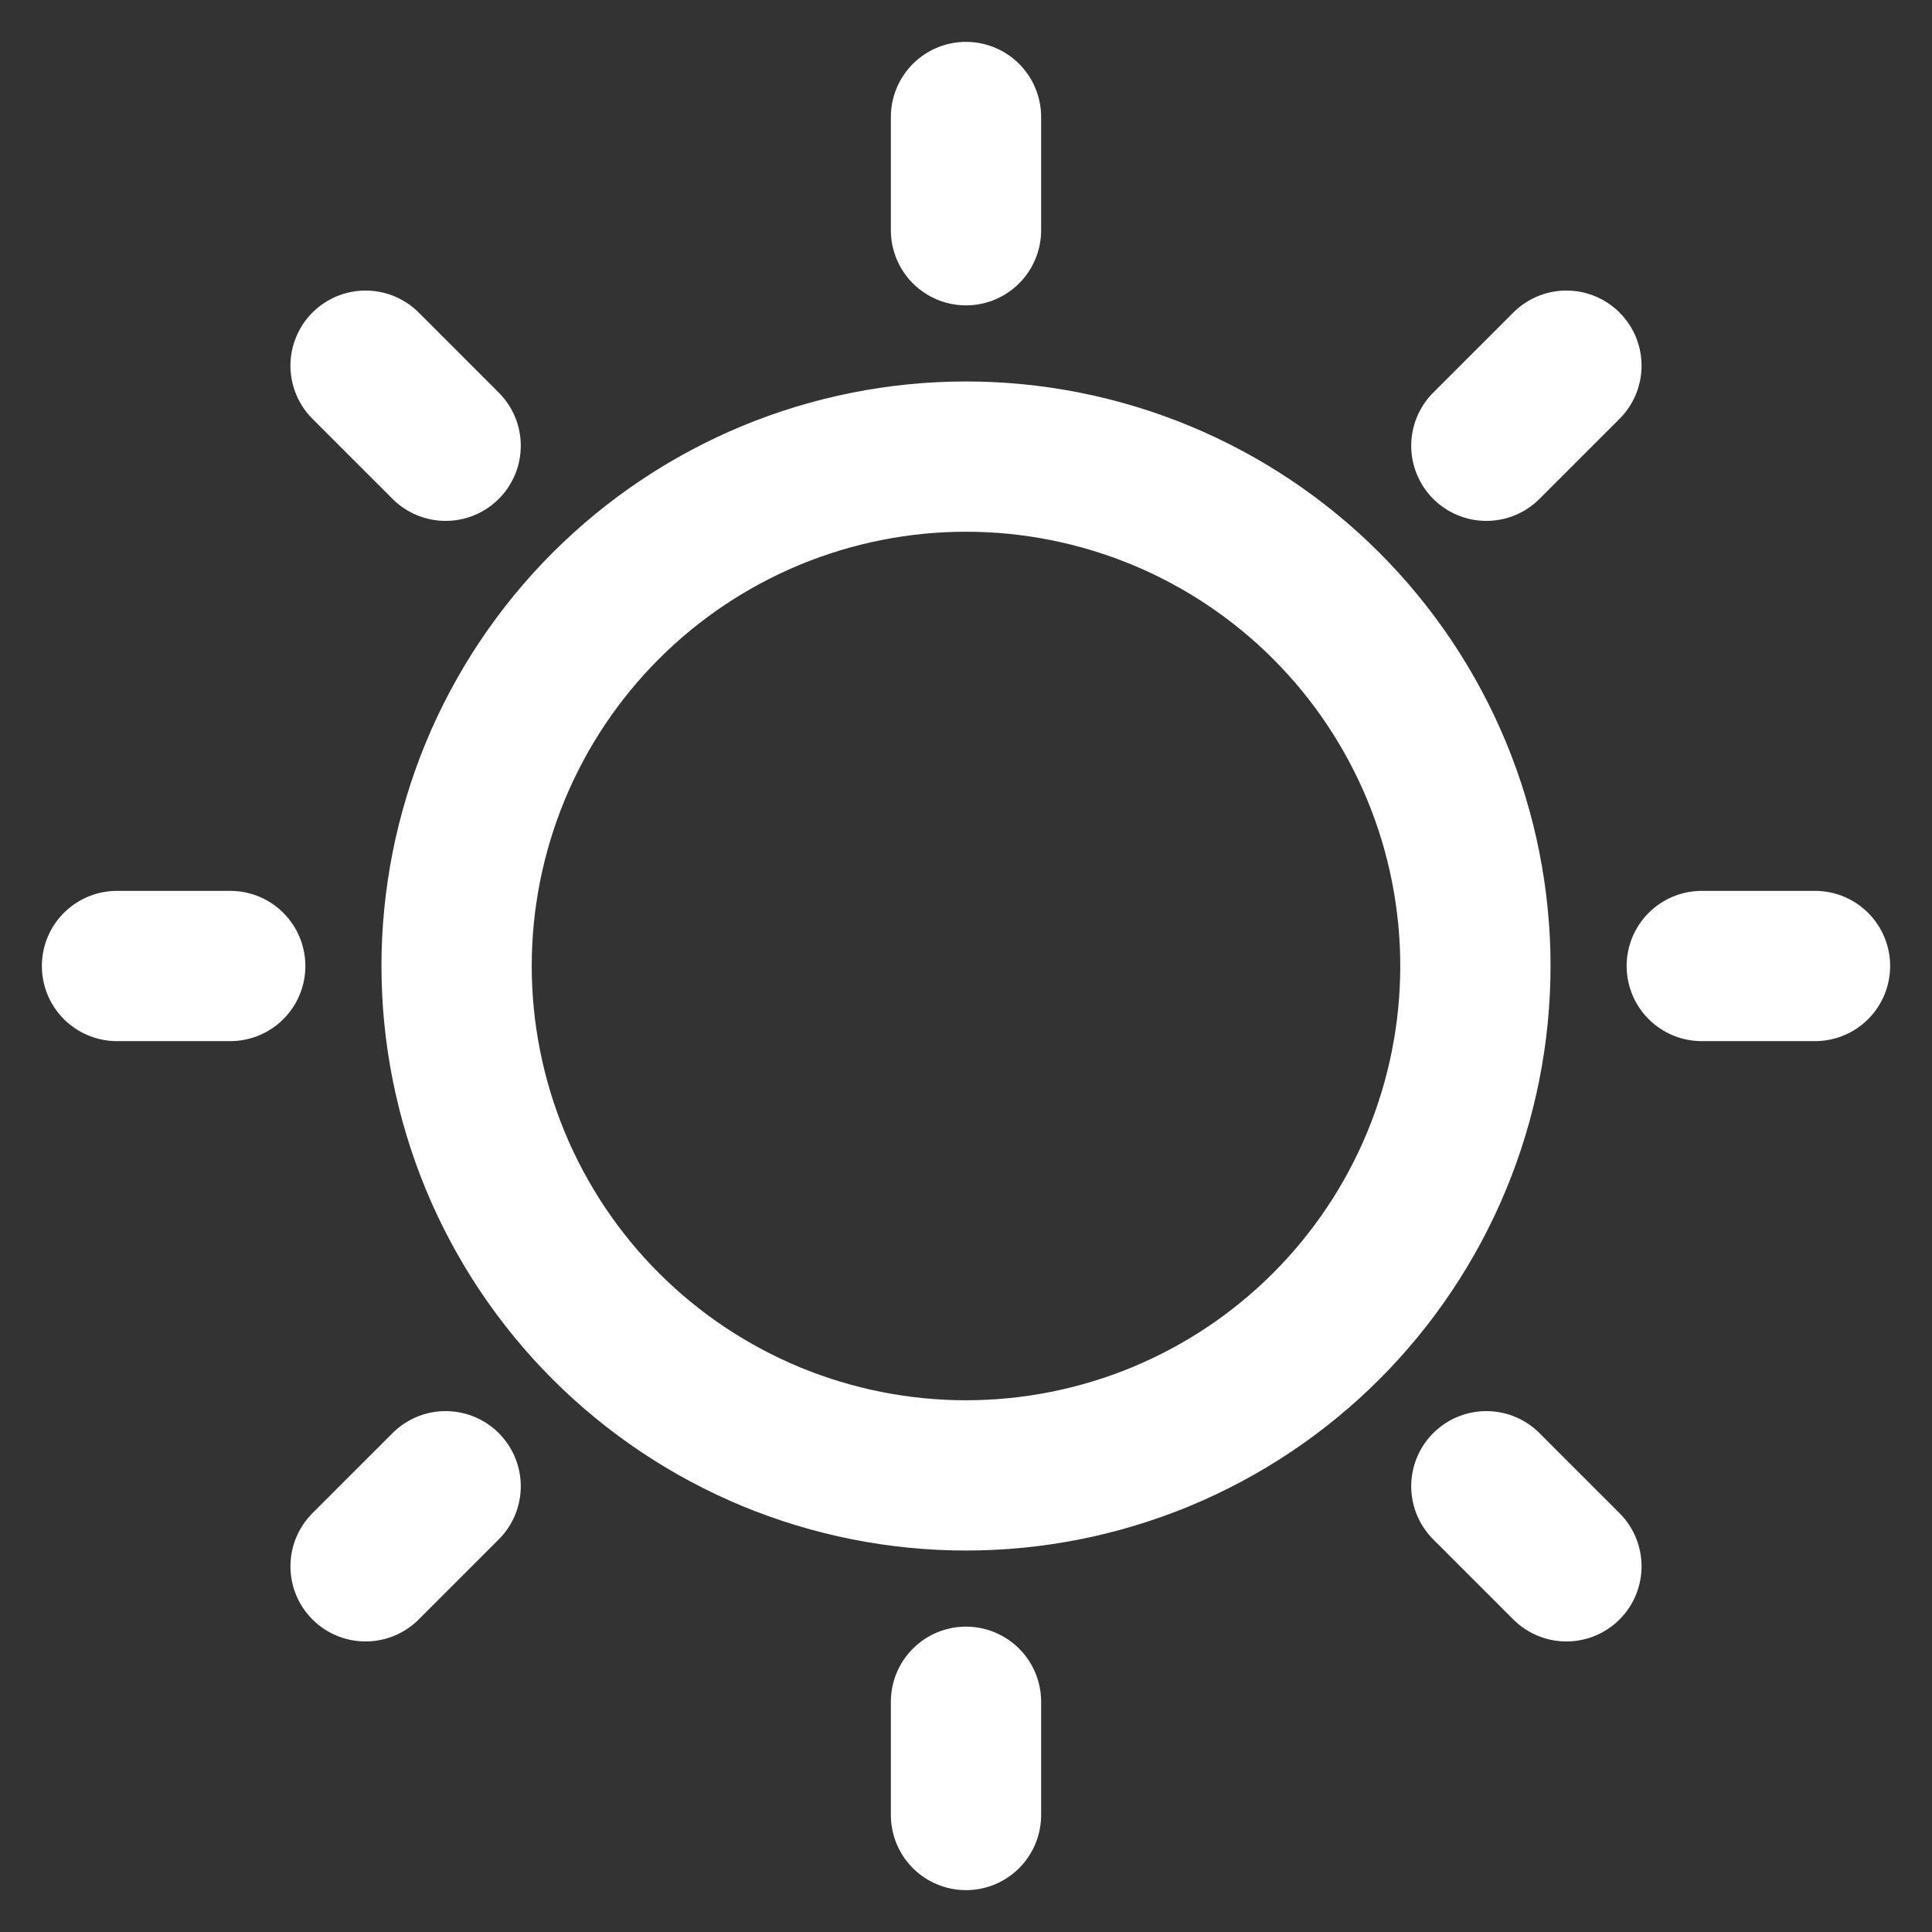
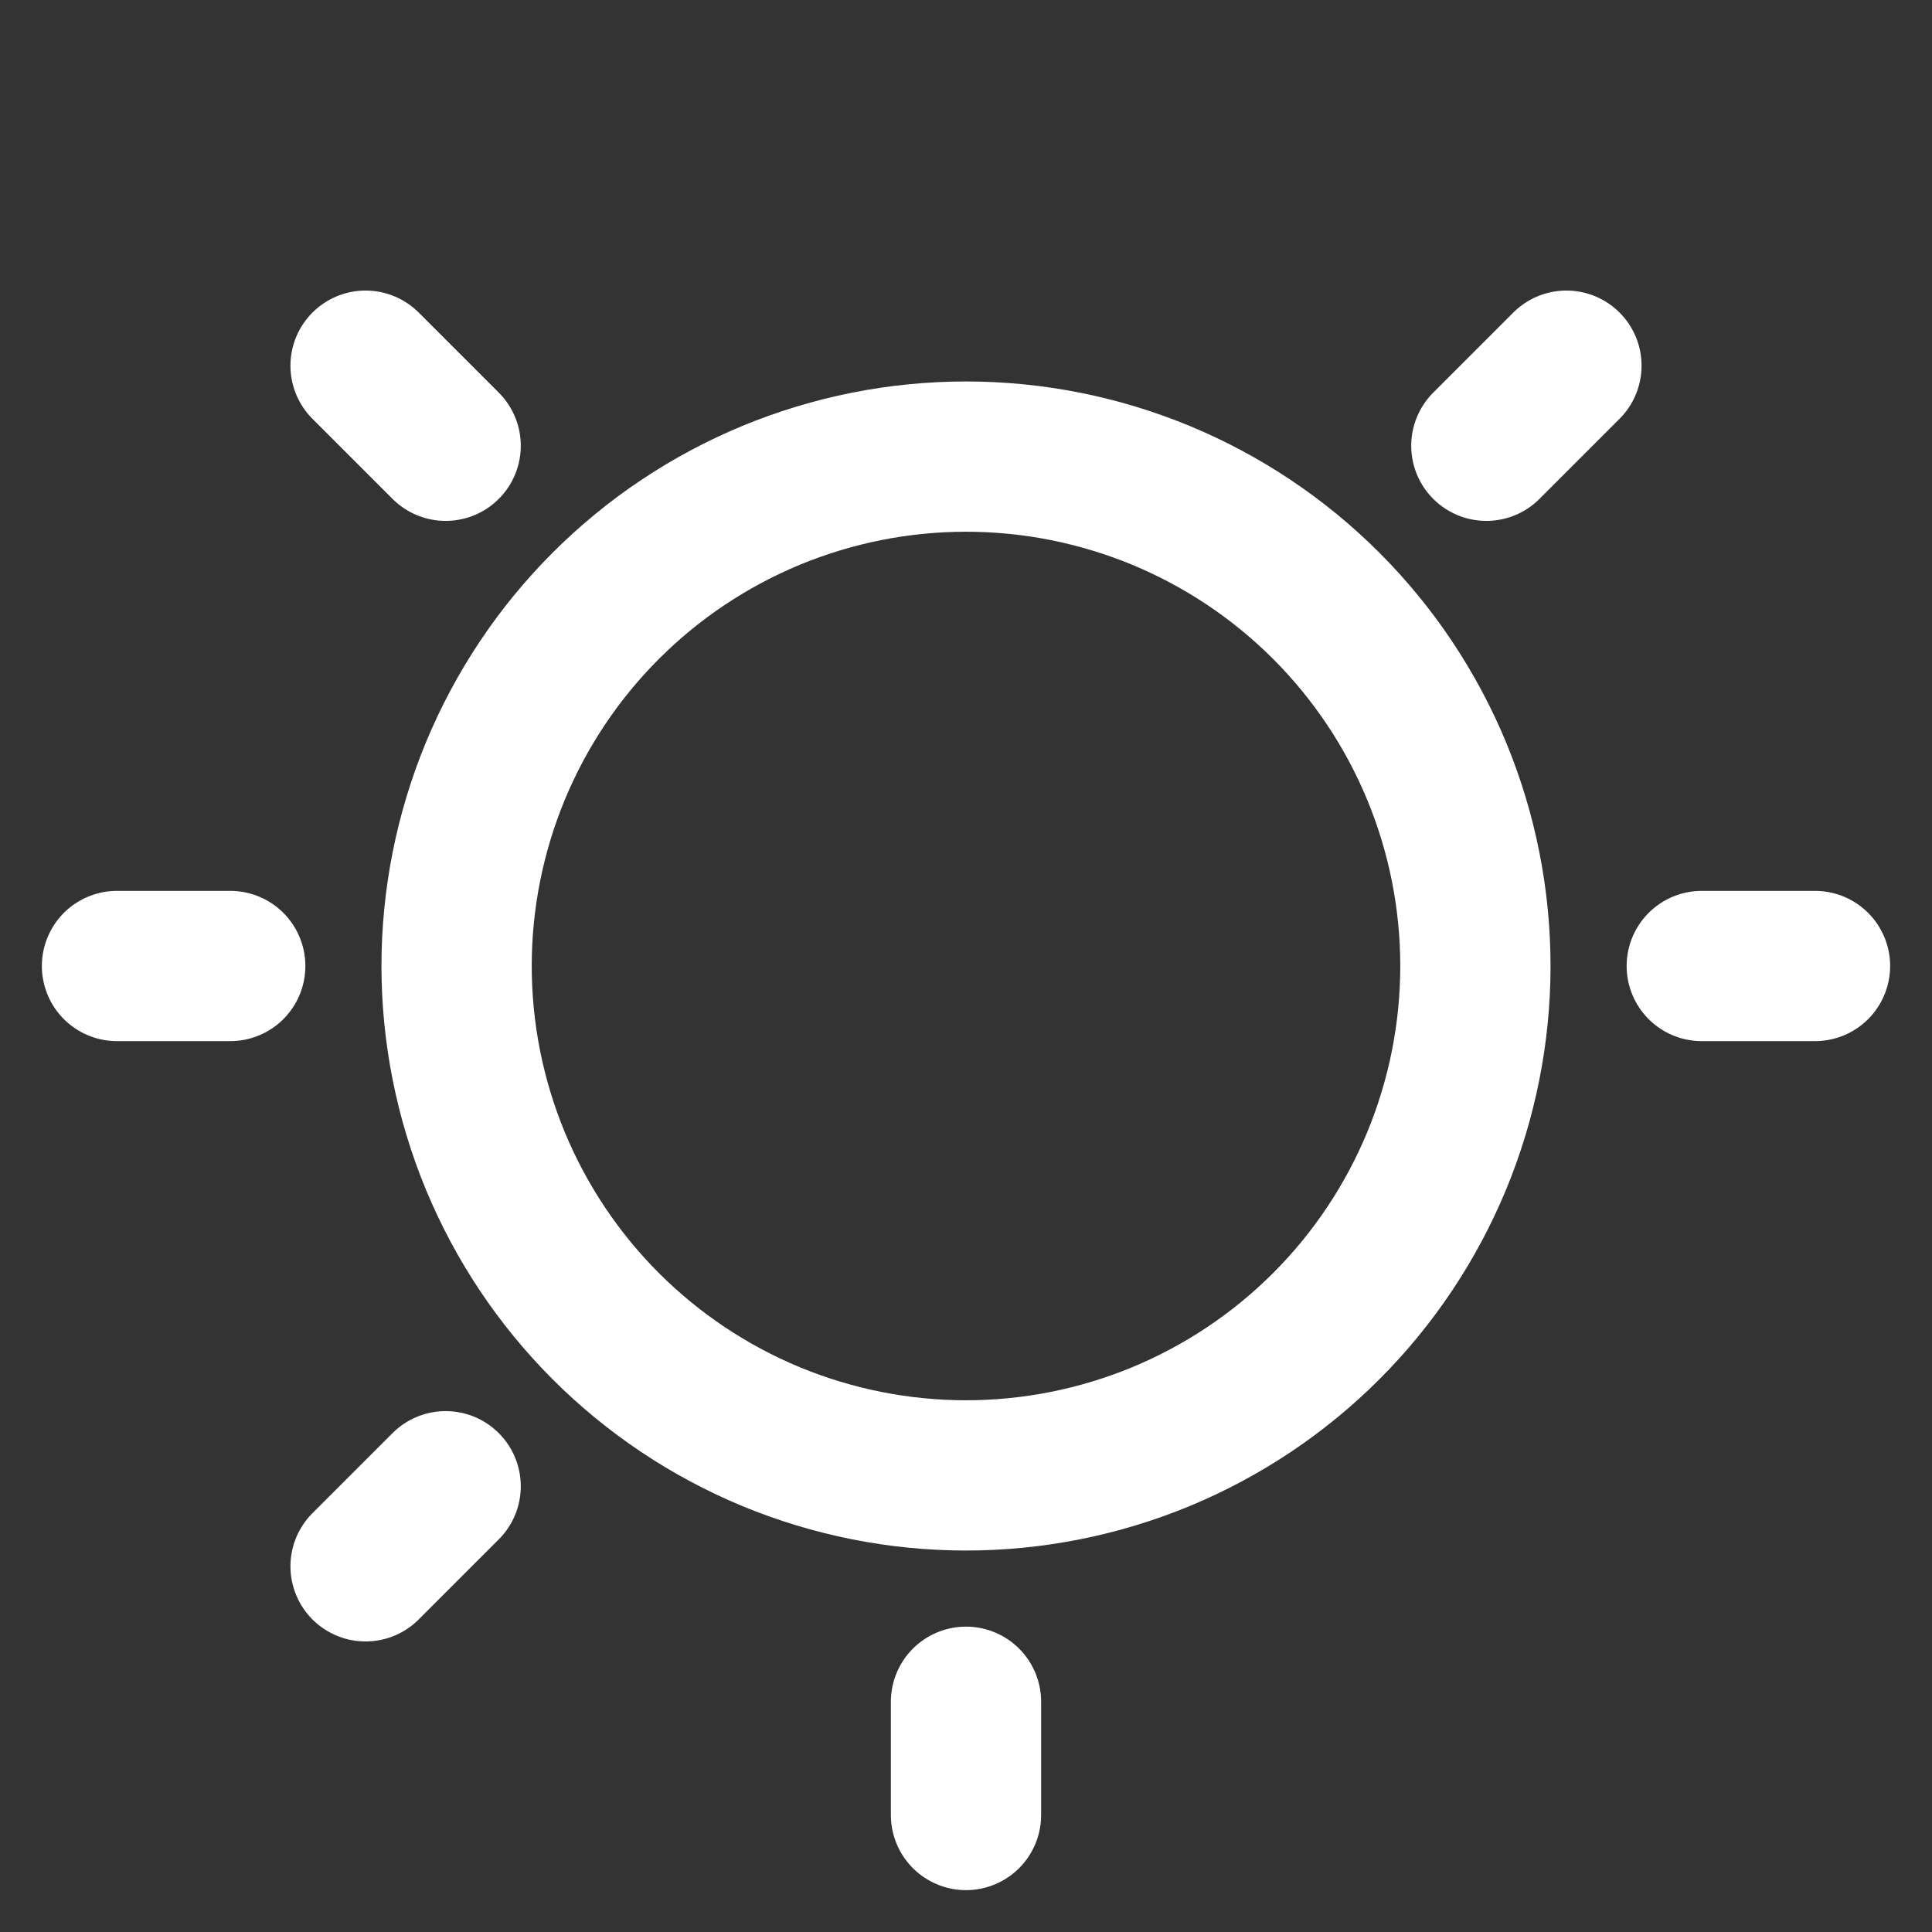
<svg xmlns="http://www.w3.org/2000/svg" width="18" height="18" viewBox="0 0 18 18" fill="none">
  <rect x="0" y="0" width="18" height="18" fill="#333333" stroke="none" />
  <g clip-path="url(#clip0_10099_5609)">
    <path d="M4.254 9C4.254 9.623 4.377 10.24 4.615 10.816C4.854 11.392 5.203 11.915 5.644 12.356C6.085 12.797 6.608 13.146 7.184 13.385C7.76 13.623 8.377 13.746 9 13.746C9.623 13.746 10.24 13.623 10.816 13.385C11.392 13.146 11.915 12.797 12.356 12.356C12.797 11.915 13.146 11.392 13.385 10.816C13.623 10.24 13.746 9.623 13.746 9C13.746 8.377 13.623 7.76 13.385 7.184C13.146 6.608 12.797 6.085 12.356 5.644C11.915 5.203 11.392 4.854 10.816 4.615C10.24 4.377 9.623 4.254 9 4.254C8.377 4.254 7.76 4.377 7.184 4.615C6.608 4.854 6.085 5.203 5.644 5.644C5.203 6.085 4.854 6.608 4.615 7.184C4.377 7.76 4.254 8.377 4.254 9Z" stroke="#ffffff" stroke-width="1.4" stroke-linecap="round" stroke-linejoin="round" />
-     <path d="M9 2.145V1.09" stroke="#ffffff" stroke-width="1.4" stroke-linecap="round" stroke-linejoin="round" />
    <path d="M13.848 4.153L14.594 3.407" stroke="#ffffff" stroke-width="1.4" stroke-linecap="round" stroke-linejoin="round" />
    <path d="M15.855 9H16.91" stroke="#ffffff" stroke-width="1.4" stroke-linecap="round" stroke-linejoin="round" />
-     <path d="M13.848 13.847L14.594 14.593" stroke="#ffffff" stroke-width="1.4" stroke-linecap="round" stroke-linejoin="round" />
    <path d="M9 15.855V16.91" stroke="#ffffff" stroke-width="1.4" stroke-linecap="round" stroke-linejoin="round" />
    <path d="M4.152 13.847L3.406 14.593" stroke="#ffffff" stroke-width="1.4" stroke-linecap="round" stroke-linejoin="round" />
    <path d="M2.145 9H1.09" stroke="#ffffff" stroke-width="1.4" stroke-linecap="round" stroke-linejoin="round" />
    <path d="M4.152 4.153L3.406 3.407" stroke="#ffffff" stroke-width="1.4" stroke-linecap="round" stroke-linejoin="round" />
  </g>
  <defs>
    <clipPath id="clip0_10099_5609">
      <rect width="18" height="18" fill="white" />
    </clipPath>
  </defs>
</svg>